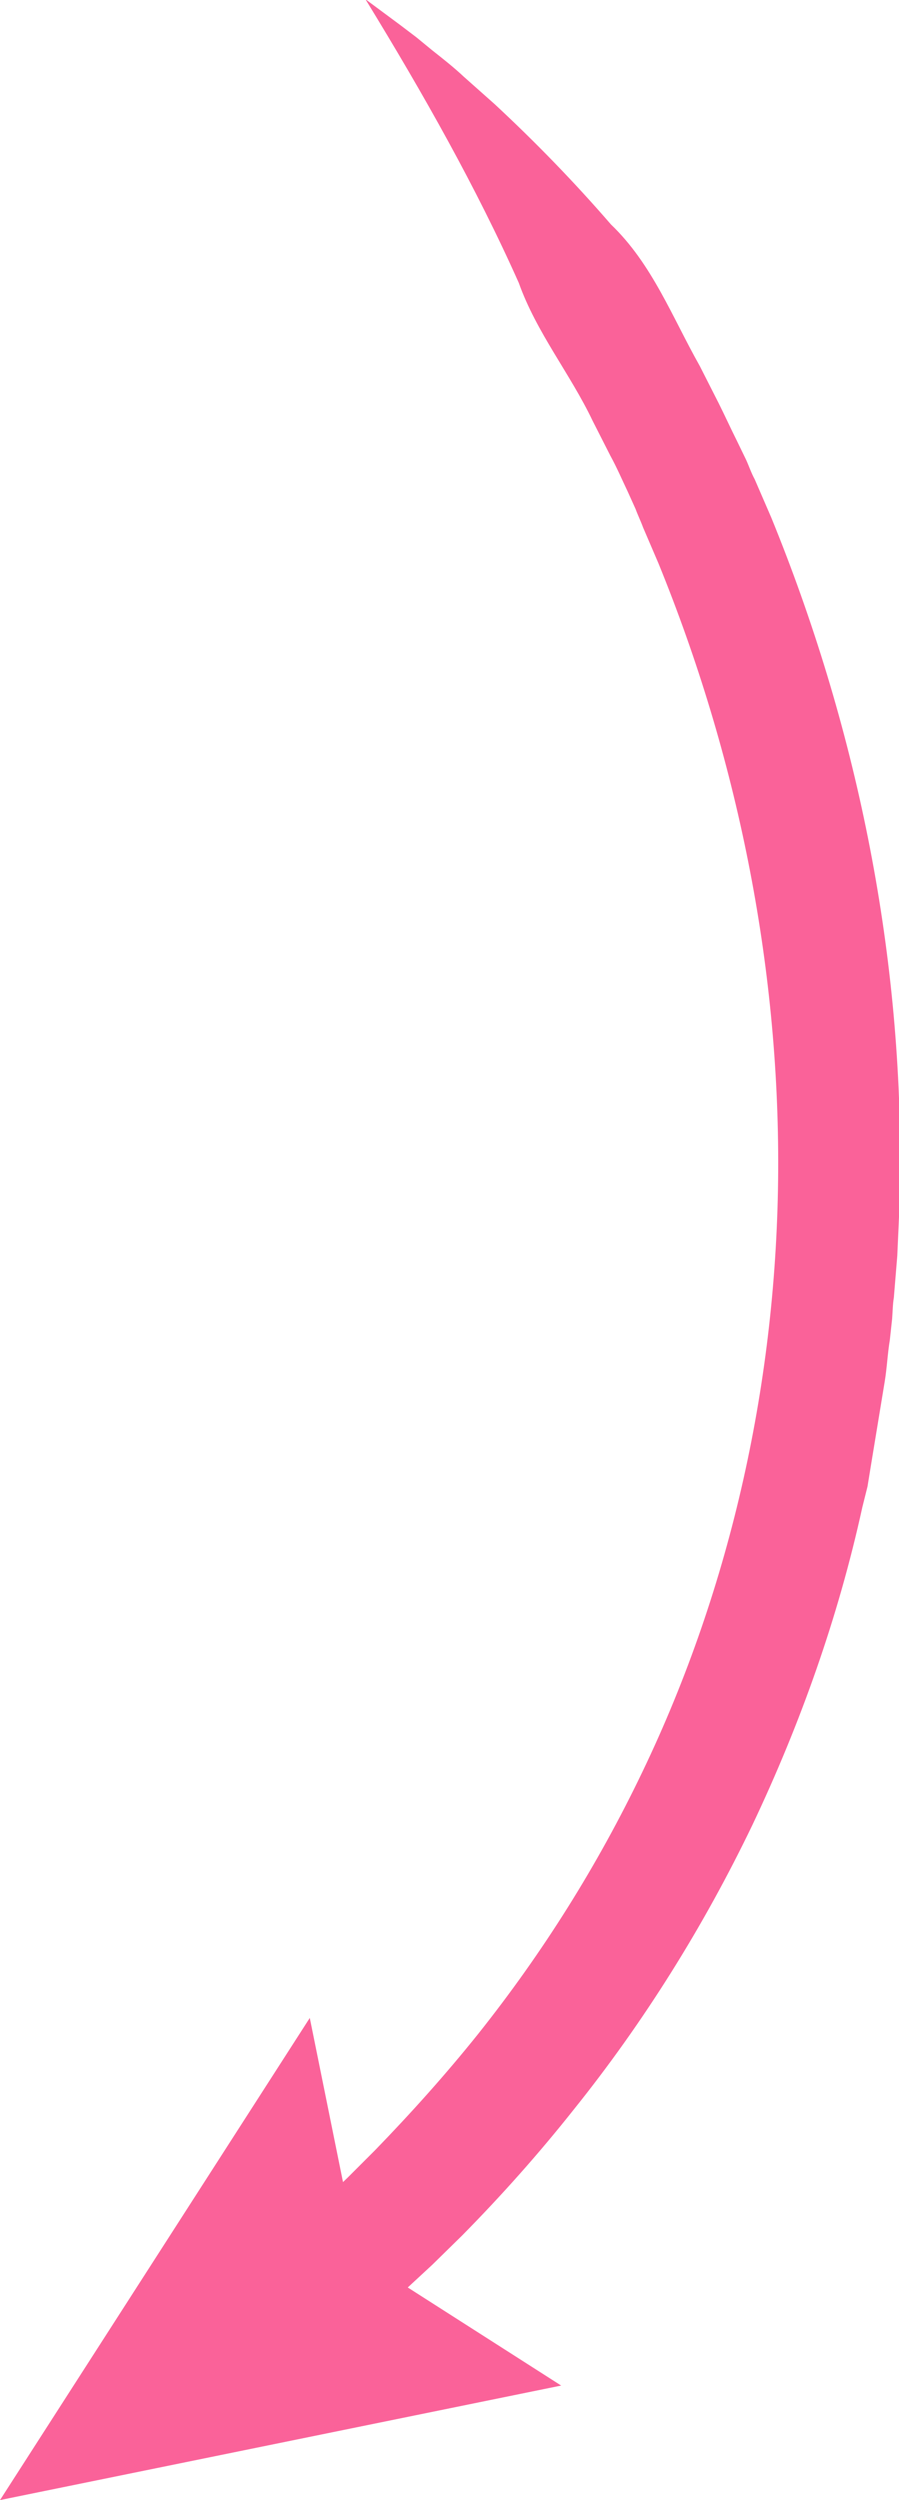
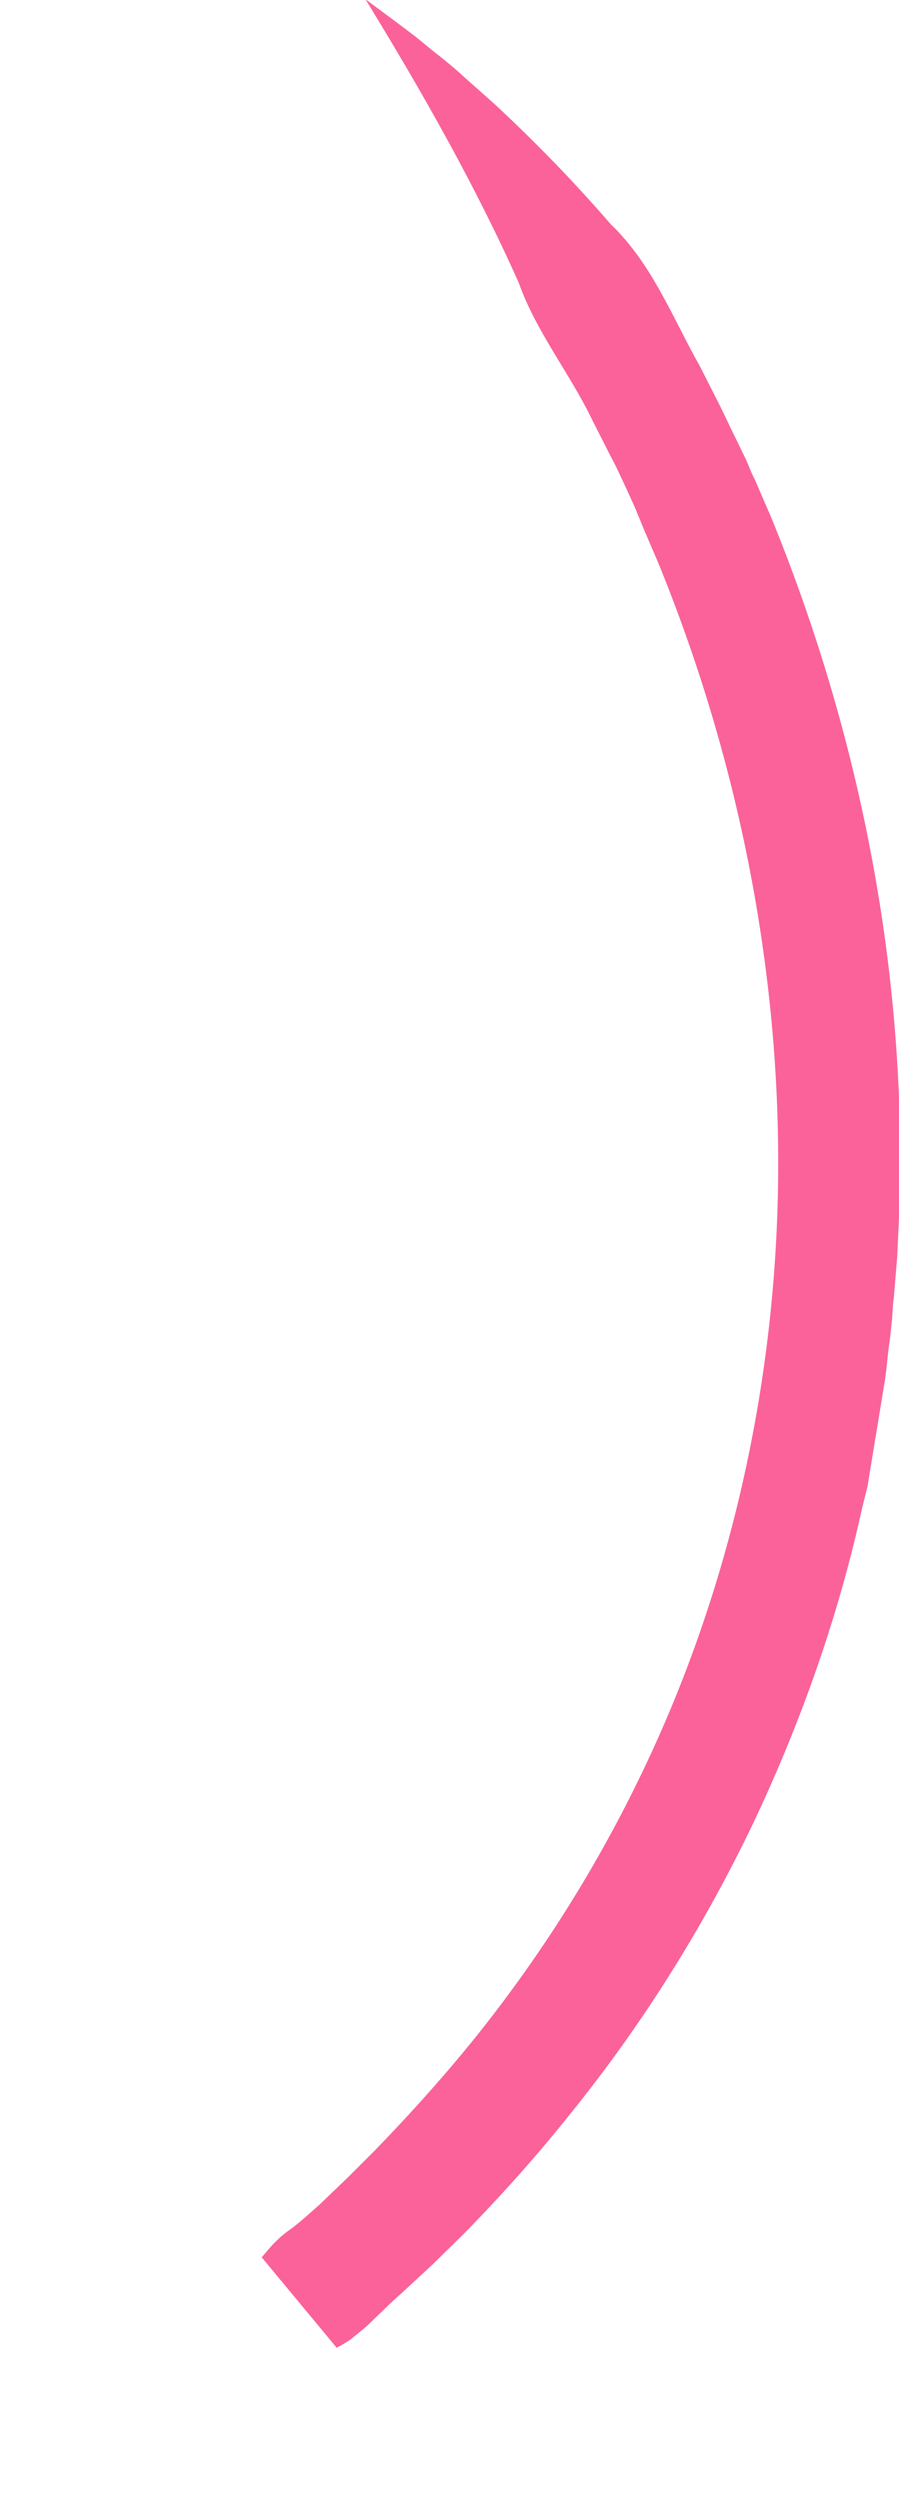
<svg xmlns="http://www.w3.org/2000/svg" id="Ebene_1" data-name="Ebene 1" viewBox="0 0 157 436.6">
  <defs>
    <style>      .cls-1 {        fill: none;        stroke: #fa6299;        stroke-miterlimit: 10;        stroke-width: 8px;      }      .cls-2 {        fill: #fa6299;        stroke-width: 0px;      }    </style>
  </defs>
  <g>
    <polyline class="cls-1" points="439.8 -188.7 1059.6 -188.7 1059.6 -5.8" />
-     <path class="cls-2" d="M1059.6,42.5c-8.4-22.7-22.8-50.9-38-68.4l38,13.8,38-13.8c-15.2,17.5-29.6,45.7-38,68.4Z" />
+     <path class="cls-2" d="M1059.6,42.5c-8.4-22.7-22.8-50.9-38-68.4l38,13.8,38-13.8Z" />
  </g>
  <g>
    <path class="cls-2" d="M64,0c1.9,1.4,3.9,2.9,5.8,4.3l2.9,2.2,2.8,2.3c1.9,1.5,3.8,3,5.5,4.6,1.8,1.6,3.6,3.2,5.4,4.8,7.1,6.6,13.9,13.6,20.3,21,7.2,6.9,10.7,16.2,15.5,24.7l3.3,6.5c1.1,2.2,2.1,4.4,3.2,6.6l1.6,3.3c.5,1.1.9,2.3,1.5,3.4l2.9,6.7c14.7,36,22.8,75,22.5,114.2,0,4.9-.3,9.8-.5,14.7-.2,2.4-.4,4.9-.6,7.3-.2,1.2-.2,2.4-.3,3.7l-.4,3.7c-.4,2.4-.5,4.9-.9,7.3l-1.2,7.3-1.2,7.3-.6,3.7c0,0-.9,3.6-.9,3.6-4.2,19.2-10.8,37.8-19.2,55.5-8.5,17.7-19,34.5-31.2,49.7-6.1,7.7-12.6,15-19.5,22l-5.2,5.1-5.4,5c-1,.9-1.8,1.6-2.7,2.5-.9.9-1.8,1.7-2.7,2.6s-1.8,1.6-2.8,2.4c-.9.8-2,1.4-3.1,2l-13.1-15.8c.8-.9,1.5-1.8,2.3-2.6.8-.8,1.7-1.6,2.6-2.2,1.9-1.4,3.5-2.9,5.2-4.4l4.9-4.7,4.8-4.8c6.3-6.5,12.4-13.3,18-20.3,11.3-14.2,20.9-29.5,28.7-45.8,15.6-32.5,23.5-68.7,23.7-104.9.2-36.2-7.2-72.5-20.9-106.1l-2.7-6.3c-.4-1.1-.9-2.1-1.3-3.2l-1.4-3.1c-1-2.1-1.9-4.2-3-6.2l-3.1-6.1c-3.9-8.2-9.8-15.4-12.9-24.1C83.2,32.8,74,16.5,63.9,0h0Z" />
-     <polygon class="cls-2" points="54.1 352.4 62.5 393.9 98 416.6 0 436.6 54.1 352.4" />
  </g>
</svg>